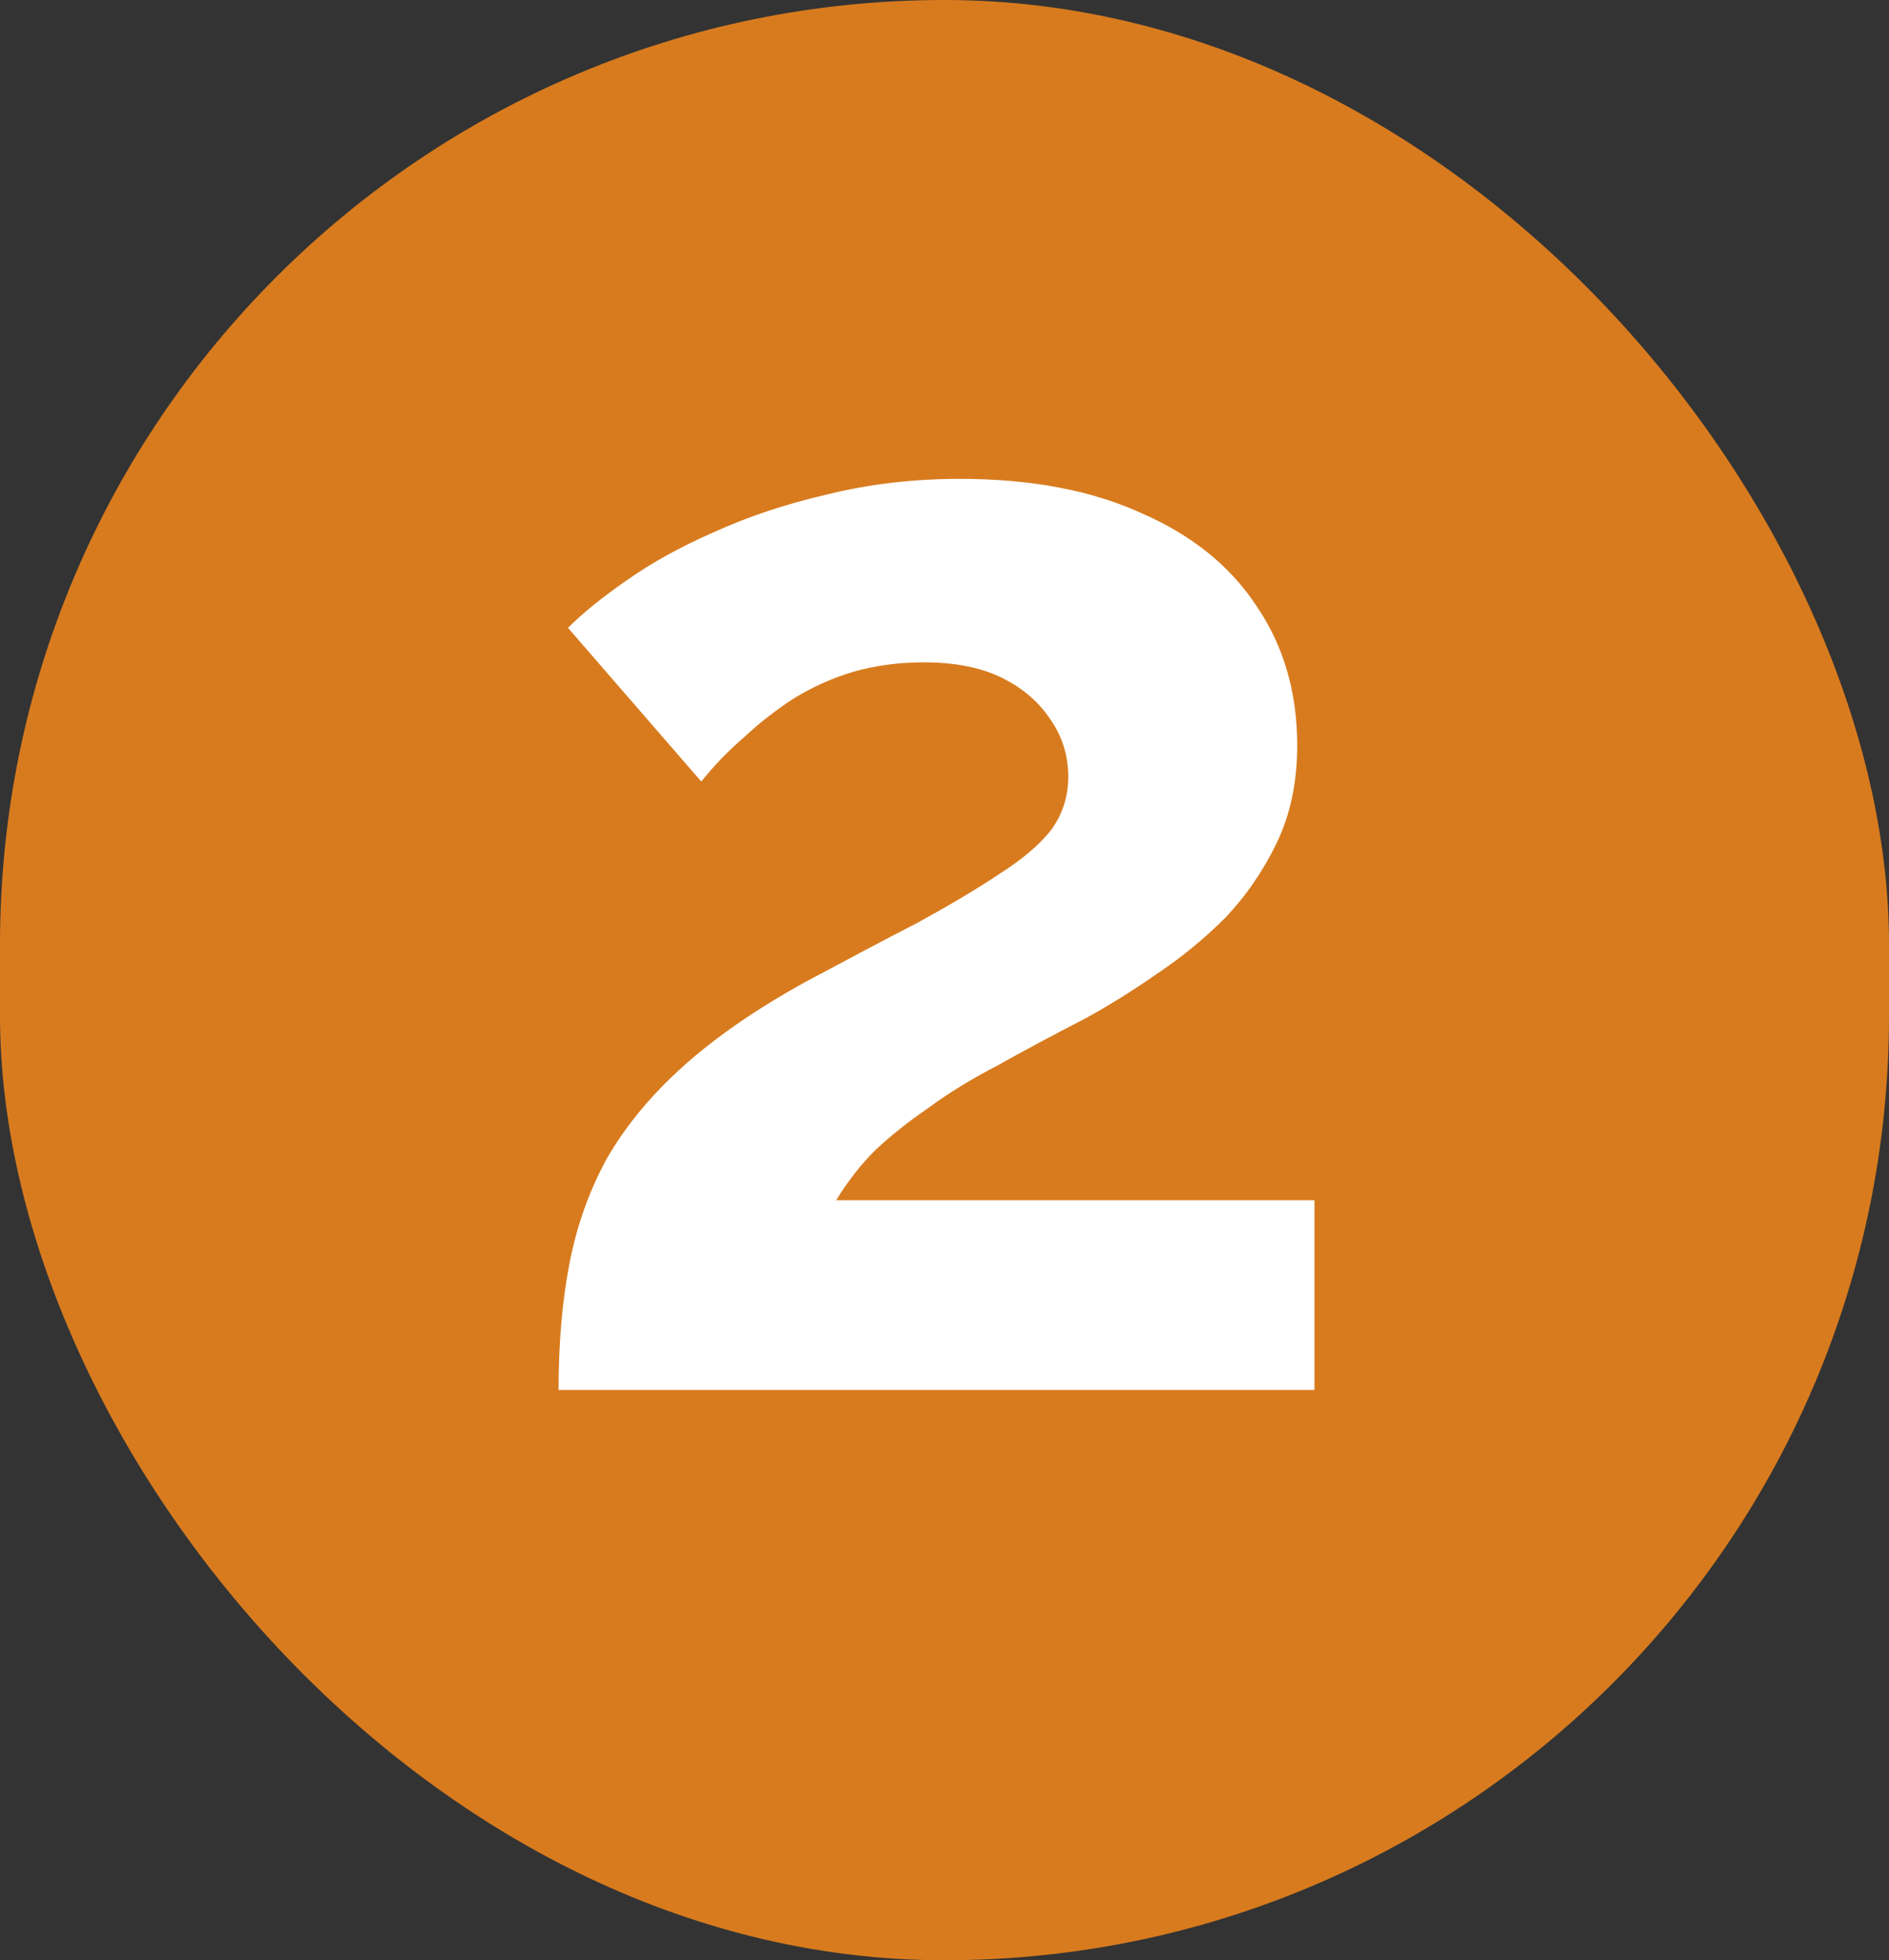
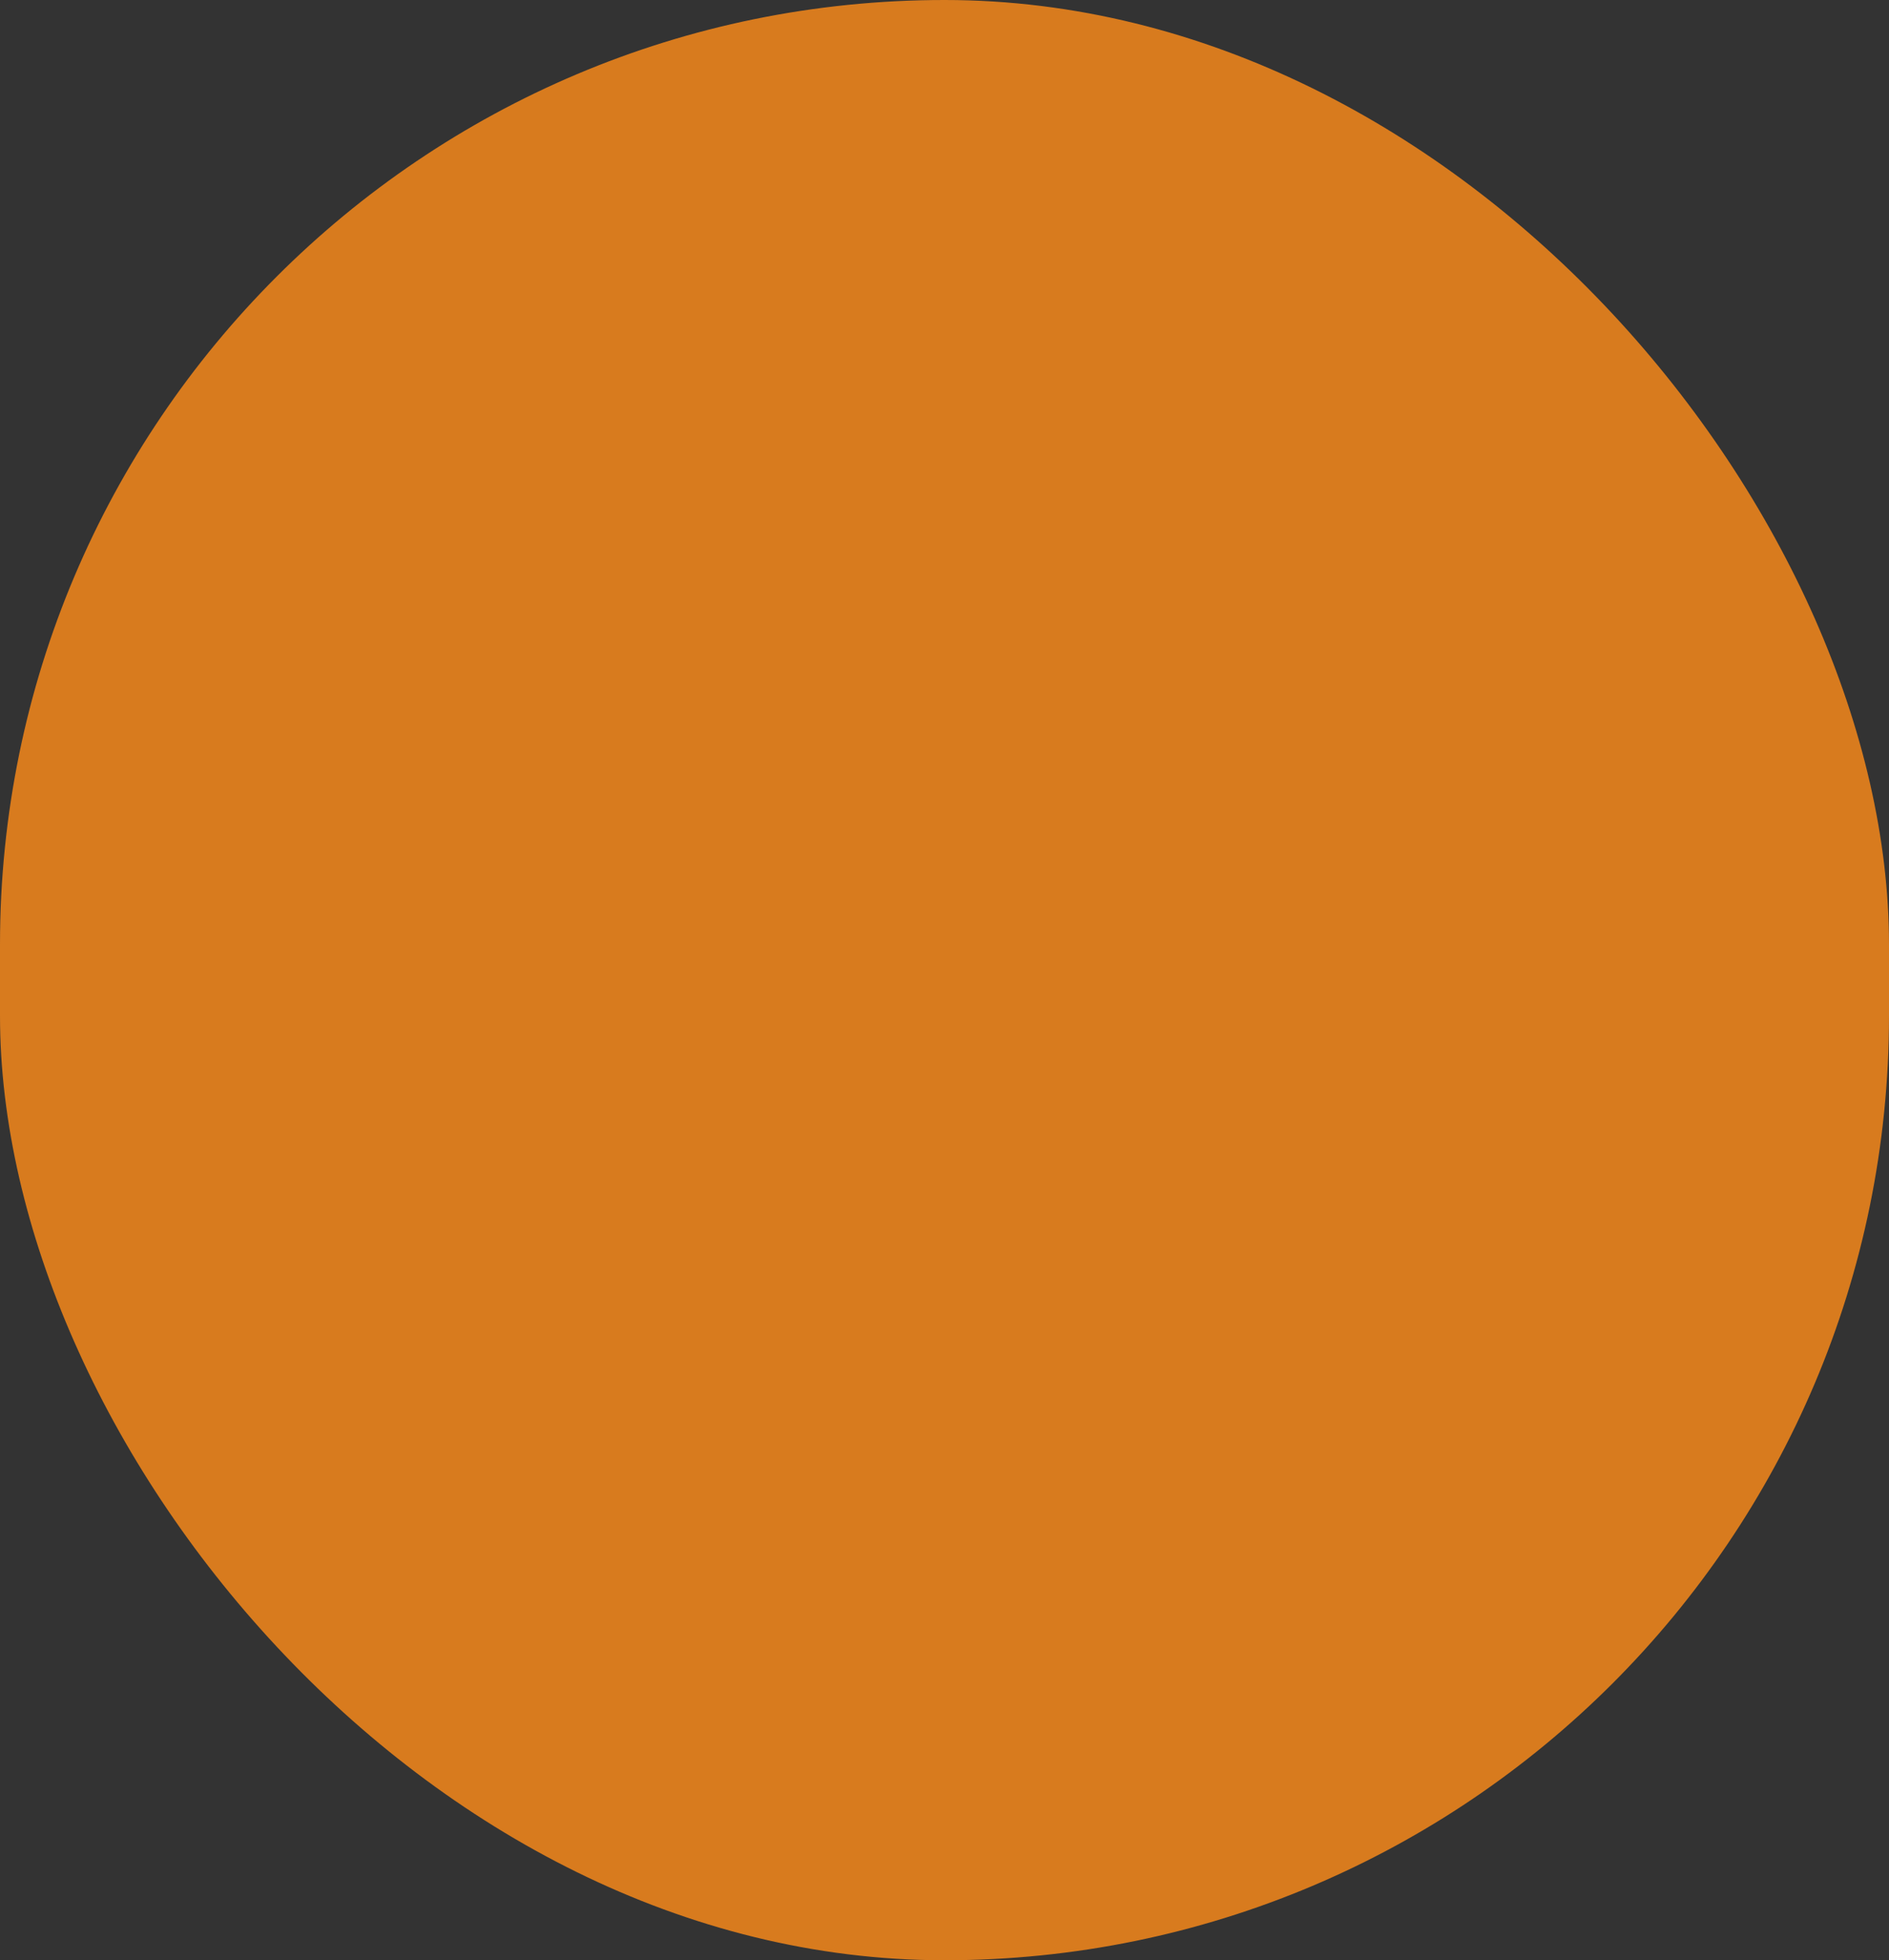
<svg xmlns="http://www.w3.org/2000/svg" width="53" height="55" viewBox="0 0 53 55" fill="none">
  <rect x="0" y="0" width="53" height="55" fill="#333333" stroke="none" />
  <rect width="53" height="55" rx="26.5" fill="#D87B1E" />
-   <path d="M15.672 39C15.672 37.68 15.775 36.492 15.98 35.436C16.185 34.38 16.537 33.397 17.036 32.488C17.564 31.579 18.268 30.728 19.148 29.936C20.057 29.115 21.201 28.323 22.58 27.56C23.783 26.915 24.839 26.357 25.748 25.888C26.657 25.389 27.42 24.935 28.036 24.524C28.681 24.113 29.165 23.703 29.488 23.292C29.811 22.852 29.972 22.353 29.972 21.796C29.972 21.209 29.811 20.681 29.488 20.212C29.165 19.713 28.711 19.317 28.124 19.024C27.537 18.731 26.804 18.584 25.924 18.584C25.22 18.584 24.56 18.672 23.944 18.848C23.357 19.024 22.8 19.273 22.272 19.596C21.773 19.919 21.304 20.285 20.864 20.696C20.424 21.077 20.028 21.488 19.676 21.928L15.936 17.616C16.347 17.205 16.889 16.765 17.564 16.296C18.268 15.797 19.089 15.343 20.028 14.932C20.996 14.492 22.052 14.14 23.196 13.876C24.369 13.583 25.616 13.436 26.936 13.436C28.931 13.436 30.632 13.759 32.04 14.404C33.448 15.02 34.519 15.885 35.252 17C36.015 18.115 36.396 19.42 36.396 20.916C36.396 21.943 36.205 22.852 35.824 23.644C35.443 24.436 34.959 25.14 34.372 25.756C33.785 26.343 33.14 26.871 32.436 27.34C31.761 27.809 31.101 28.22 30.456 28.572C29.547 29.041 28.725 29.481 27.992 29.892C27.259 30.273 26.613 30.669 26.056 31.08C25.499 31.461 25 31.857 24.56 32.268C24.149 32.679 23.783 33.148 23.46 33.676H36.88V39H15.672Z" fill="white" />
</svg>